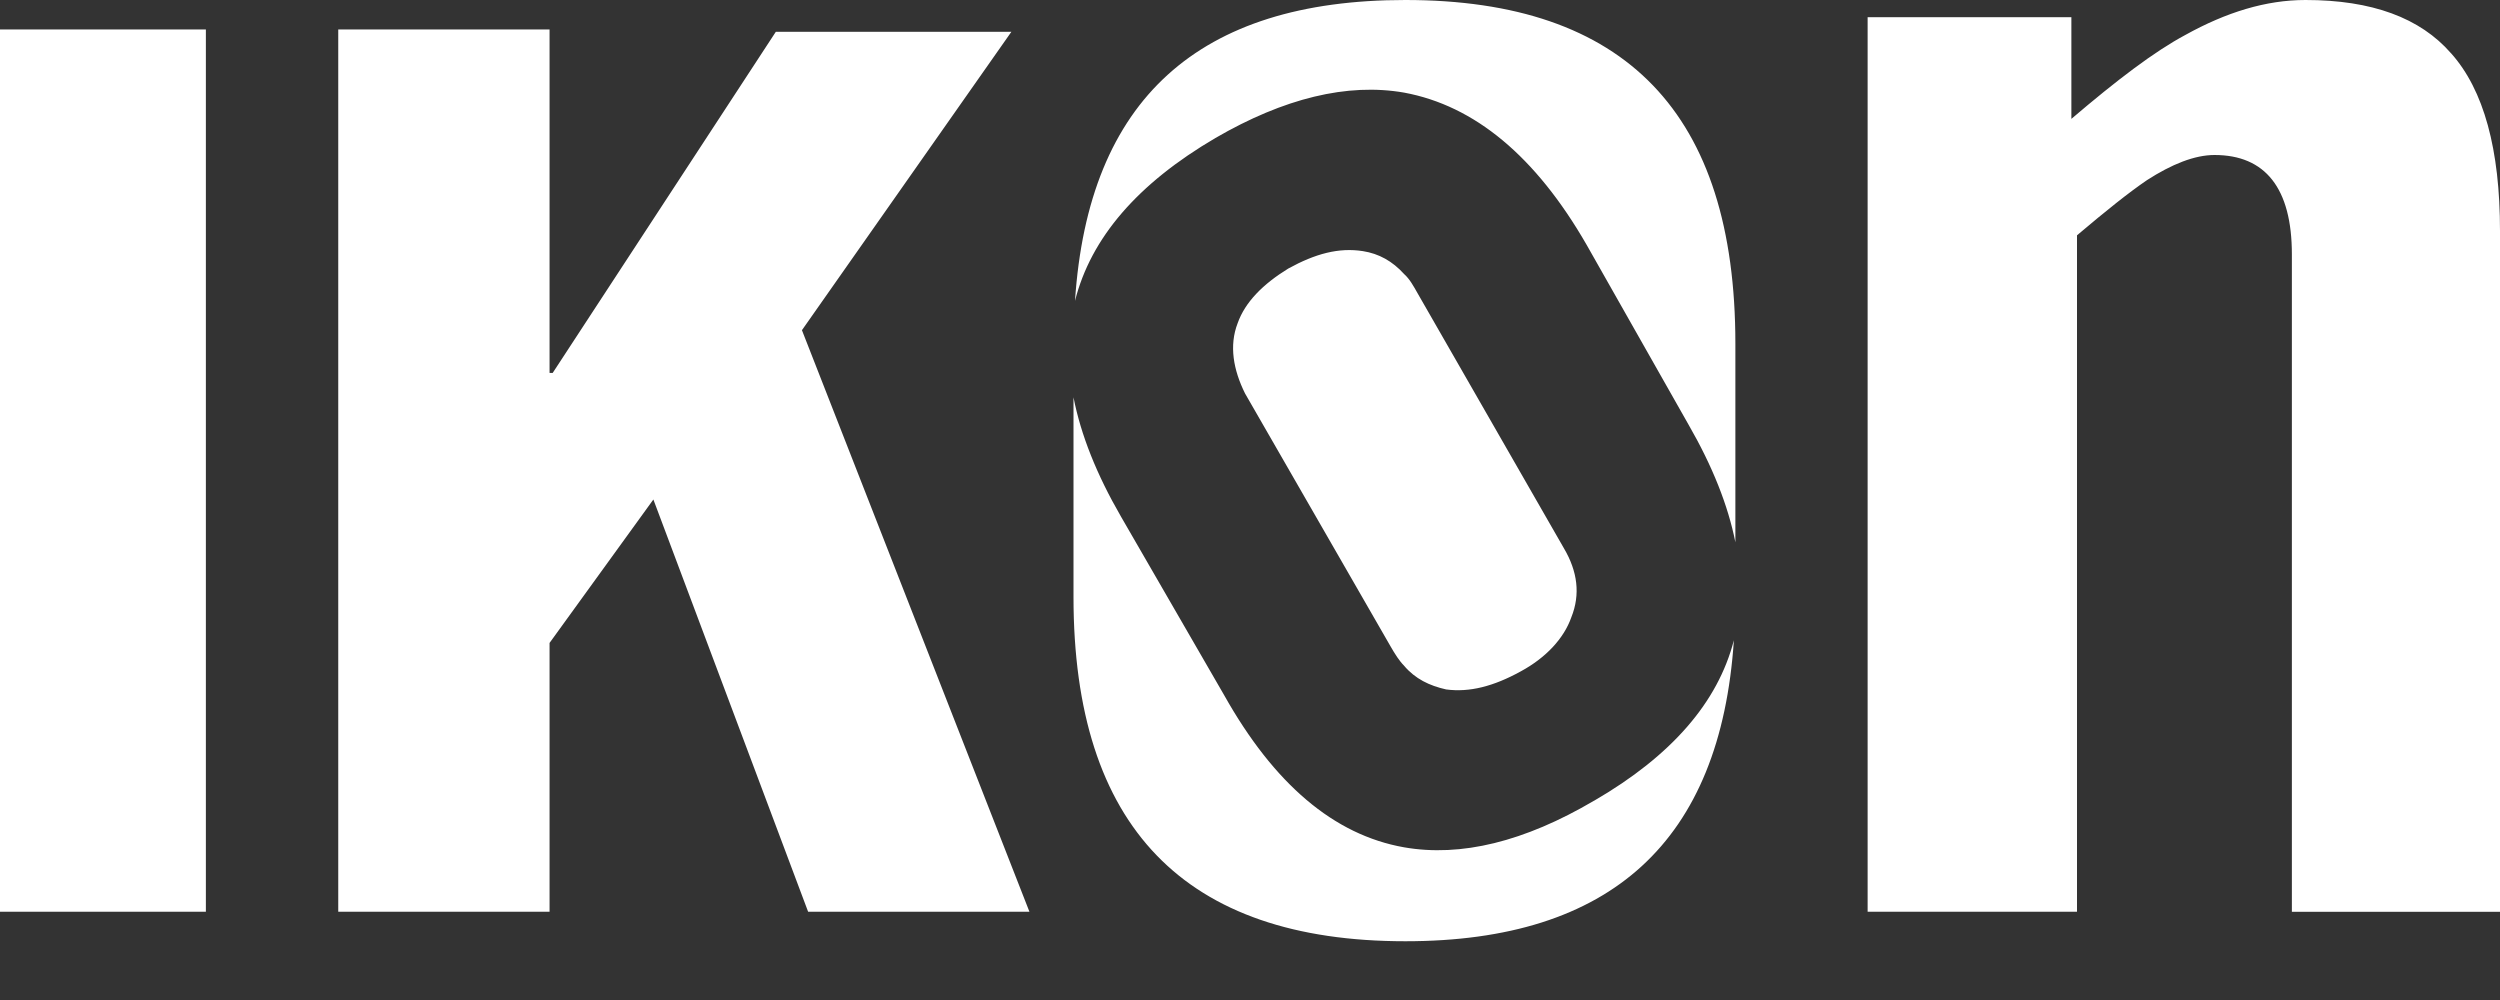
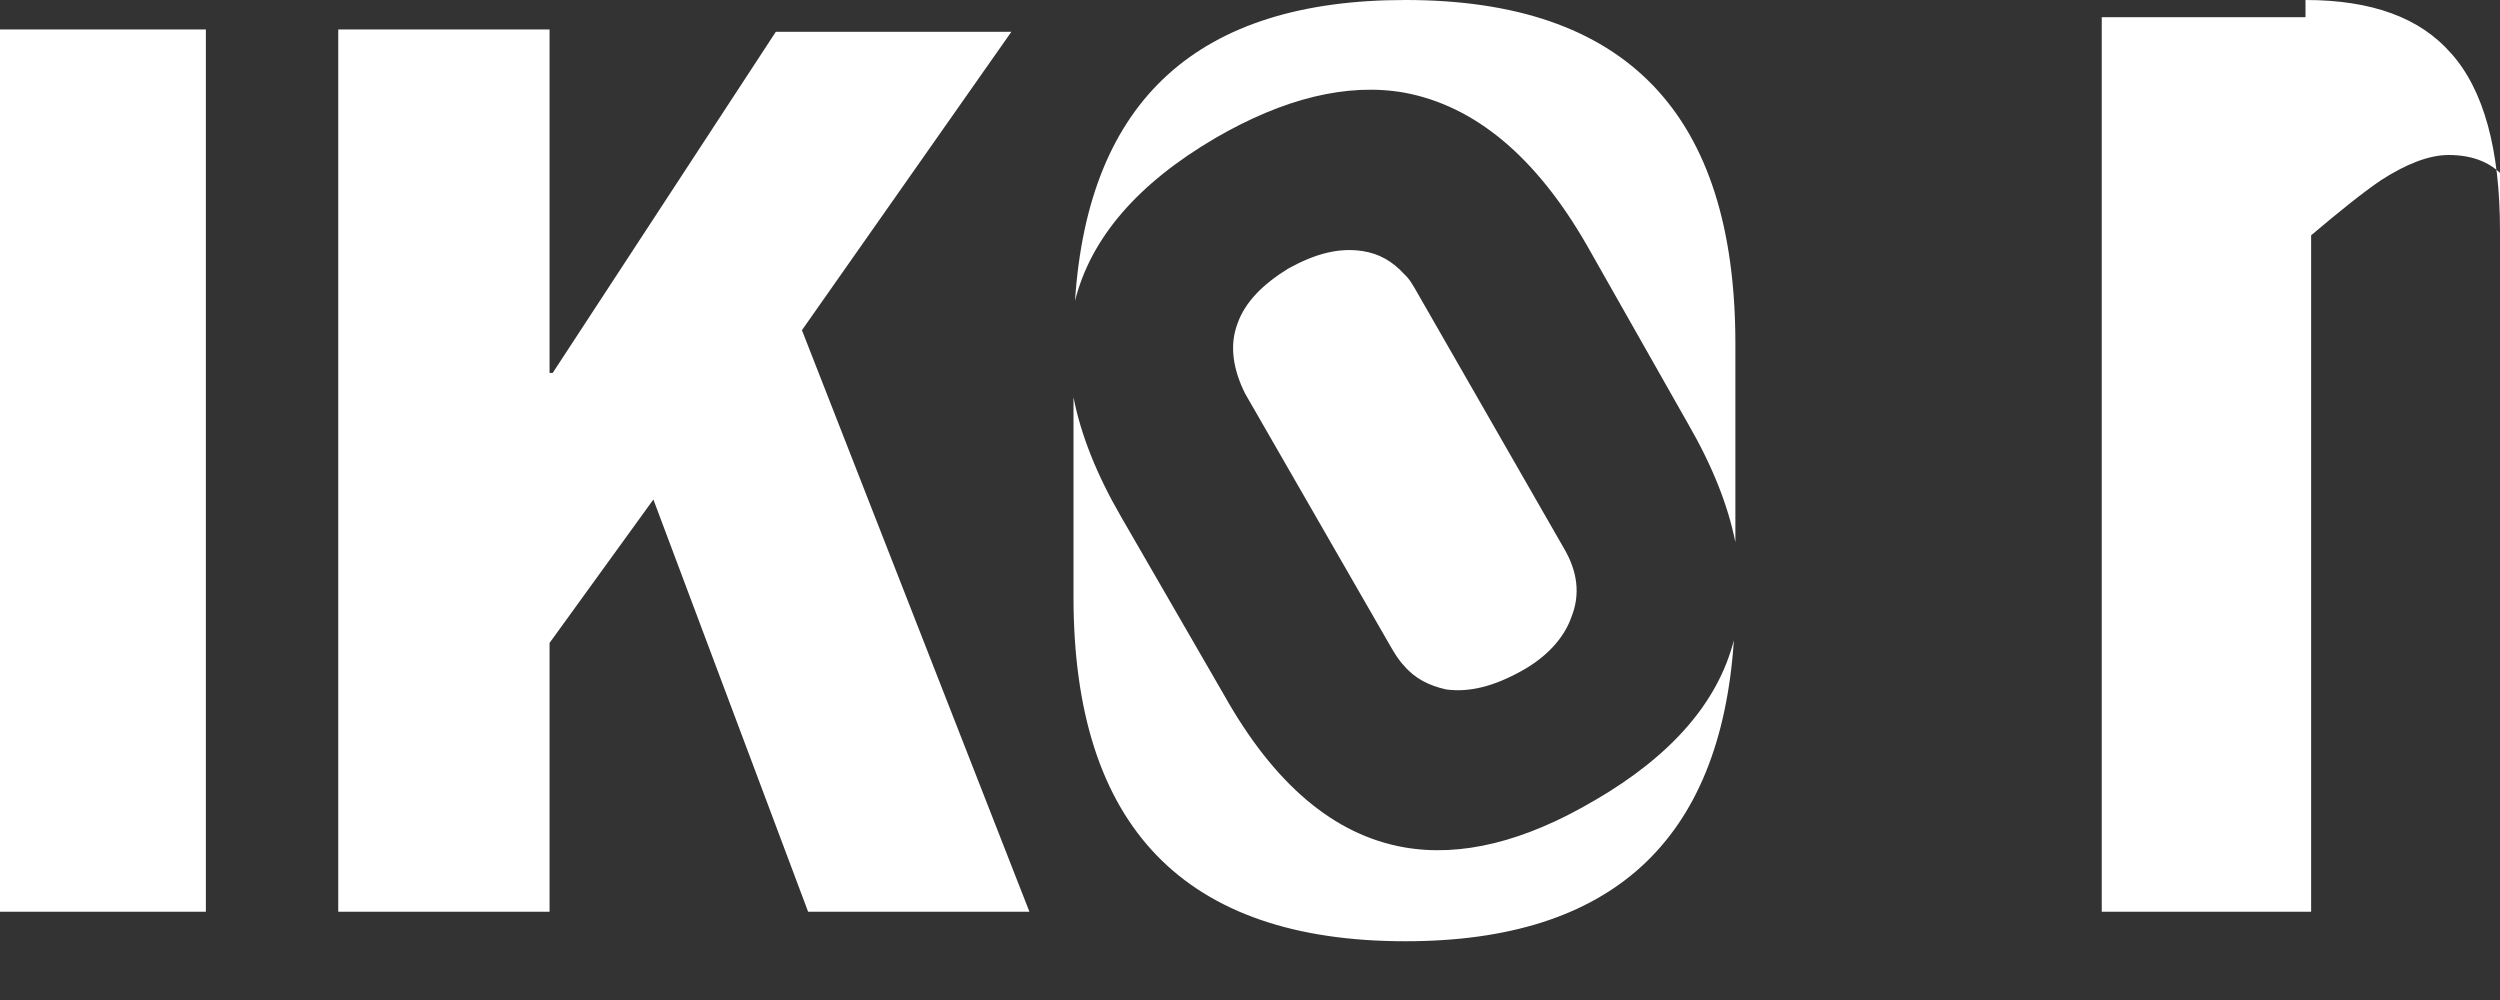
<svg xmlns="http://www.w3.org/2000/svg" width="40" height="16" viewBox="0 0 40 16">
  <rect x="0" y="0" width="40" height="16" fill="#333333" stroke="none" />
  <g fill="none" fill-rule="evenodd">
    <g fill="#FFF" fill-rule="nonzero">
      <g>
        <g>
          <g>
-             <path d="M0 14.588L3.294 14.588 3.294.471 0 .471zM8.793.471L5.412.471 5.412 14.588 8.793 14.588 8.793 10.287 10.454 7.992 12.93 14.588 16.471 14.588 12.831 5.283 16.182.509 12.413.509 8.843 5.967 8.793 5.967zM39.217.853C38.722.284 37.949 0 36.888 0c-.634 0-1.268.196-1.922.559-.496.265-1.1.725-1.824 1.343V.275h-3.26v14.313h3.35V3.765c.475-.402.832-.687 1.12-.883.396-.255.762-.402 1.08-.402.812 0 1.238.53 1.238 1.589v10.52H40V3.695c0-1.304-.258-2.255-.783-2.843M25.505 12.811c-1.115.657-2.132.905-3.04.746-1.124-.199-2.081-1.014-2.88-2.437l-1.649-2.854c-.39-.674-.643-1.31-.76-1.909V9.55c0 3.68 1.777 5.51 5.31 5.51 3.293 0 5.042-1.6 5.256-4.816-.256.995-1.001 1.851-2.237 2.568M22.485 0C19.18 0 17.413 1.586 17.2 4.814c.253-1.007 1.002-1.877 2.247-2.606 1.095-.636 2.112-.885 3.02-.726 1.125.209 2.102 1.015 2.92 2.437l1.629 2.874c.383.665.633 1.293.75 1.883V5.5c0-3.69-1.757-5.5-5.28-5.5m-.02 10.653c.178.209.405.318.672.378.375.05.76-.05 1.194-.289.404-.219.69-.527.809-.865.148-.368.099-.736-.118-1.104l-2.34-4.078c-.068-.12-.127-.229-.216-.309-.188-.208-.405-.328-.661-.368-.385-.06-.76.04-1.194.279-.405.249-.691.537-.81.875-.138.358-.069.746.119 1.124l2.329 4.048c.069.12.138.23.217.309" transform="translate(-1320 -3103) translate(0 2860) translate(1246 243) translate(74)" />
+             <path d="M0 14.588L3.294 14.588 3.294.471 0 .471zM8.793.471L5.412.471 5.412 14.588 8.793 14.588 8.793 10.287 10.454 7.992 12.93 14.588 16.471 14.588 12.831 5.283 16.182.509 12.413.509 8.843 5.967 8.793 5.967zM39.217.853C38.722.284 37.949 0 36.888 0V.275h-3.26v14.313h3.35V3.765c.475-.402.832-.687 1.12-.883.396-.255.762-.402 1.08-.402.812 0 1.238.53 1.238 1.589v10.52H40V3.695c0-1.304-.258-2.255-.783-2.843M25.505 12.811c-1.115.657-2.132.905-3.04.746-1.124-.199-2.081-1.014-2.88-2.437l-1.649-2.854c-.39-.674-.643-1.31-.76-1.909V9.55c0 3.68 1.777 5.51 5.31 5.51 3.293 0 5.042-1.6 5.256-4.816-.256.995-1.001 1.851-2.237 2.568M22.485 0C19.18 0 17.413 1.586 17.2 4.814c.253-1.007 1.002-1.877 2.247-2.606 1.095-.636 2.112-.885 3.02-.726 1.125.209 2.102 1.015 2.92 2.437l1.629 2.874c.383.665.633 1.293.75 1.883V5.5c0-3.69-1.757-5.5-5.28-5.5m-.02 10.653c.178.209.405.318.672.378.375.05.76-.05 1.194-.289.404-.219.69-.527.809-.865.148-.368.099-.736-.118-1.104l-2.34-4.078c-.068-.12-.127-.229-.216-.309-.188-.208-.405-.328-.661-.368-.385-.06-.76.04-1.194.279-.405.249-.691.537-.81.875-.138.358-.069.746.119 1.124l2.329 4.048c.069.12.138.23.217.309" transform="translate(-1320 -3103) translate(0 2860) translate(1246 243) translate(74)" />
          </g>
        </g>
      </g>
    </g>
  </g>
</svg>